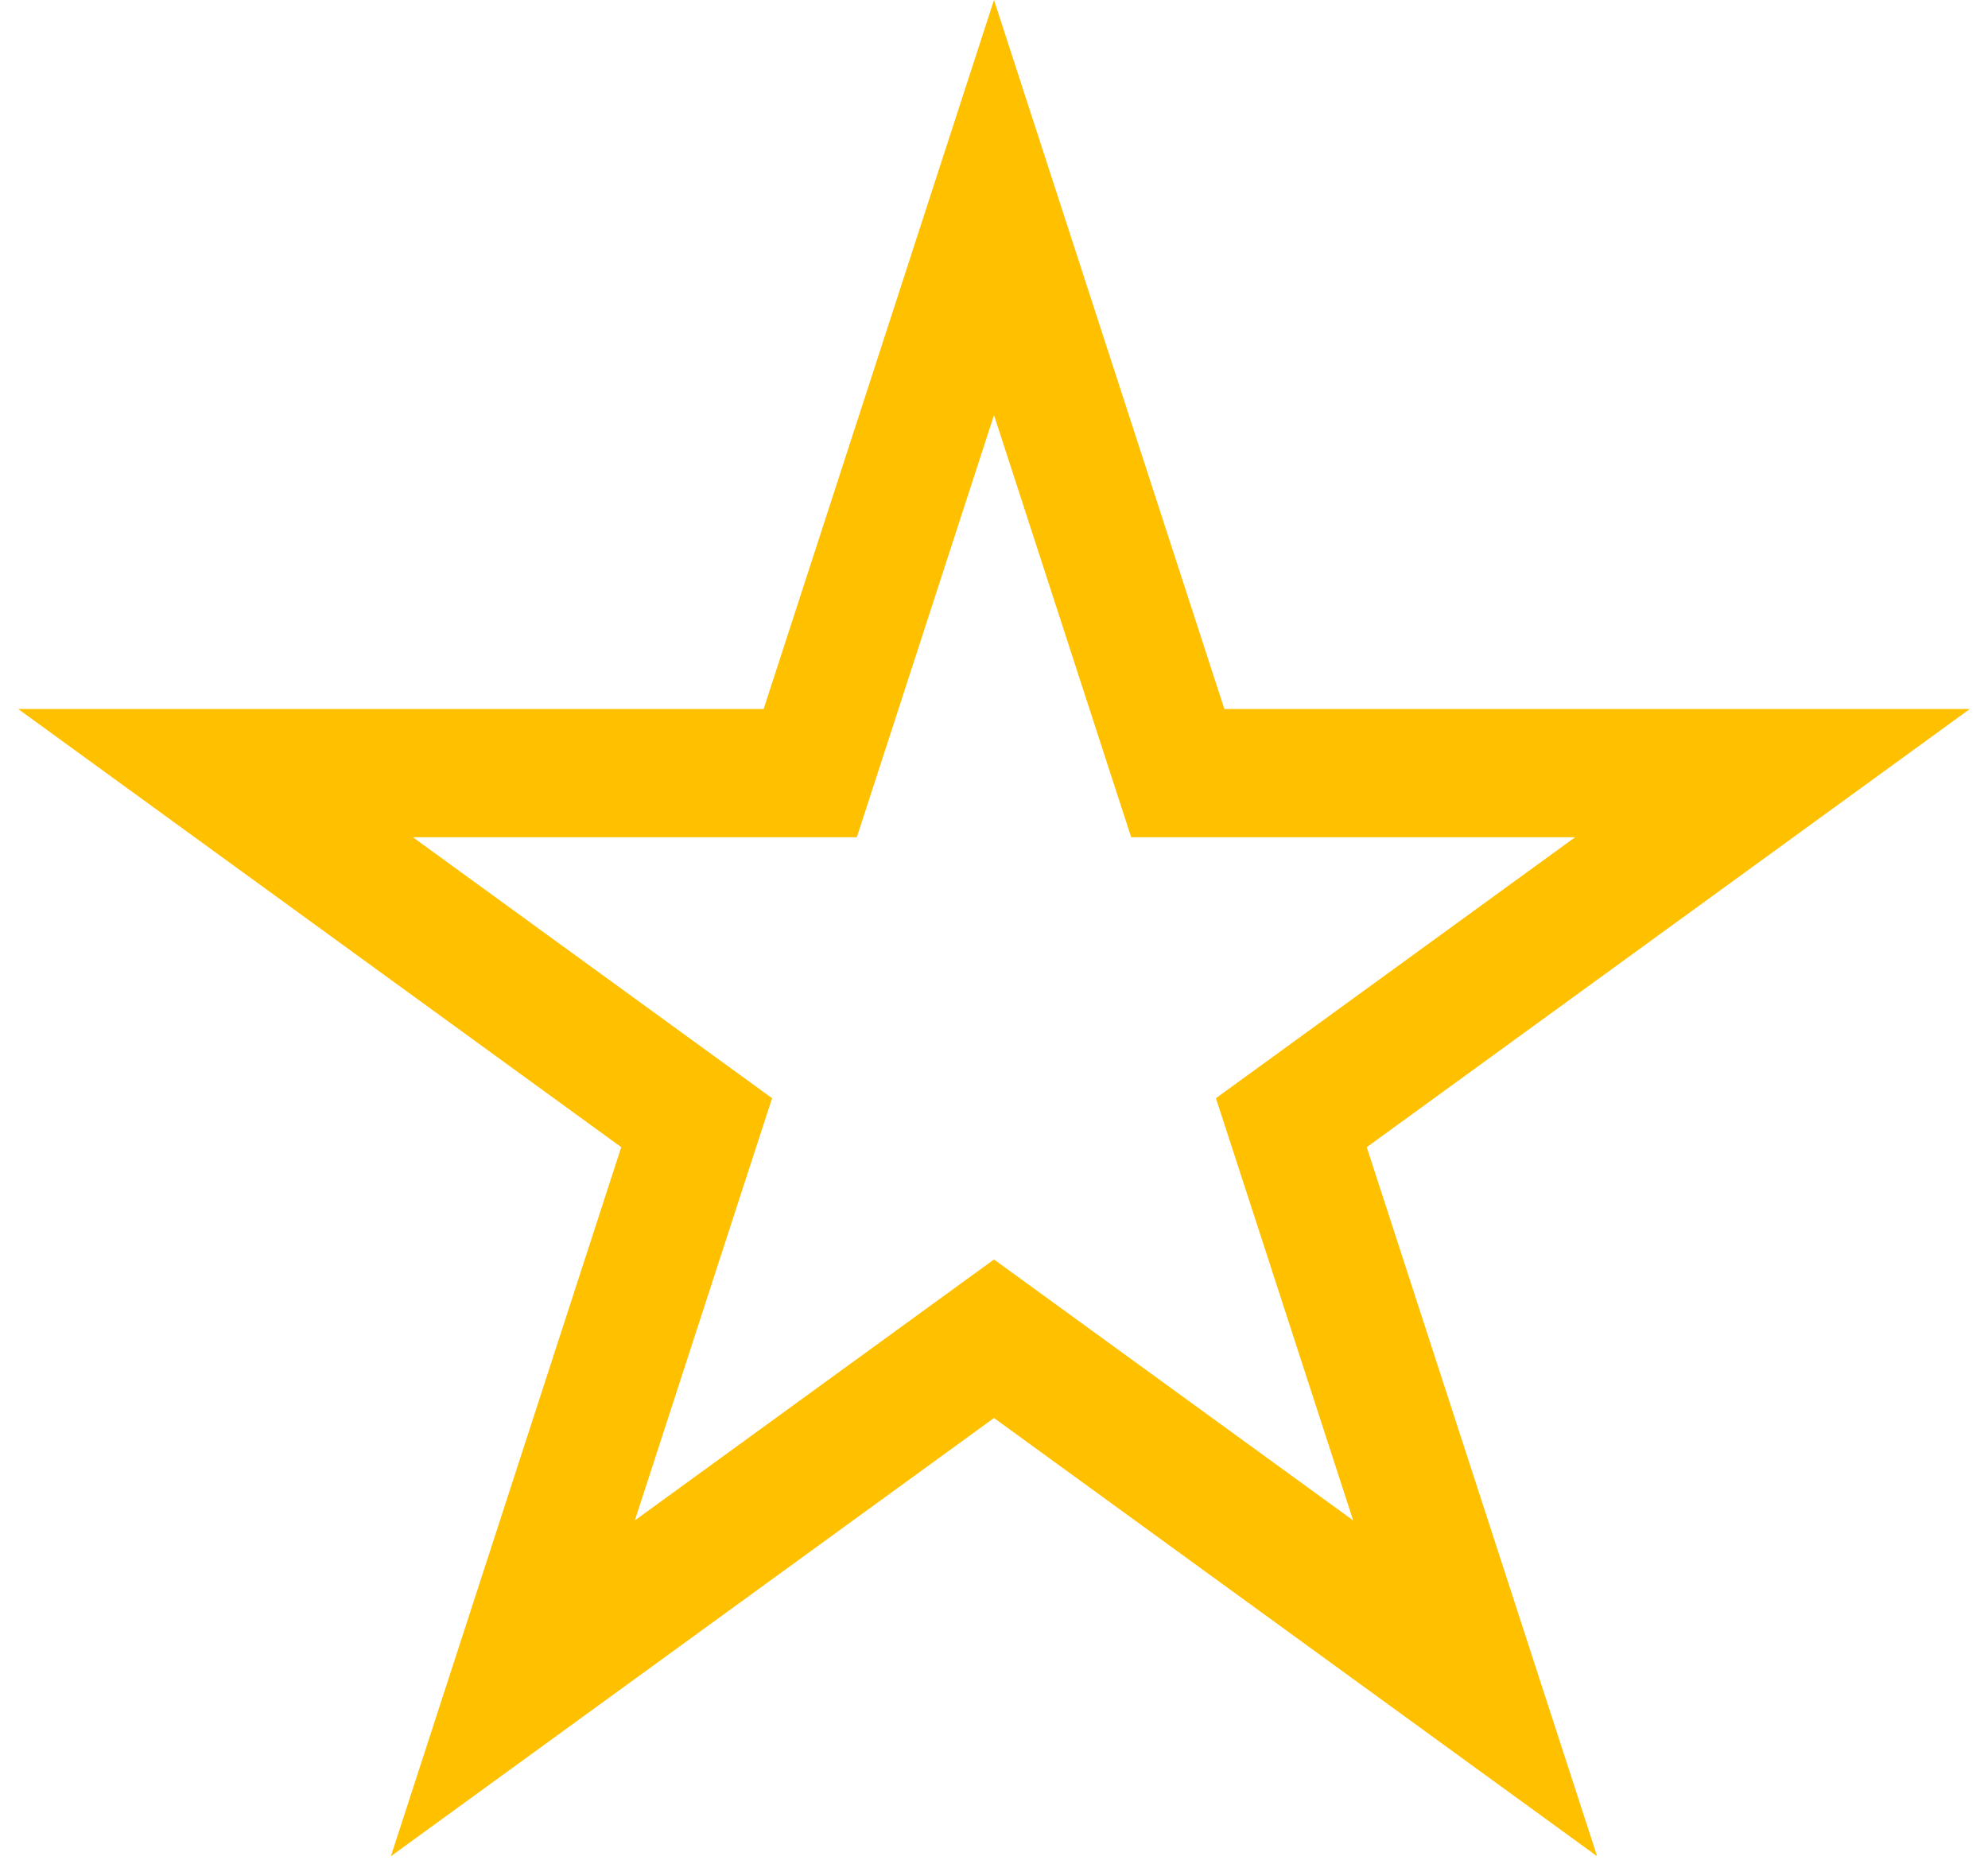
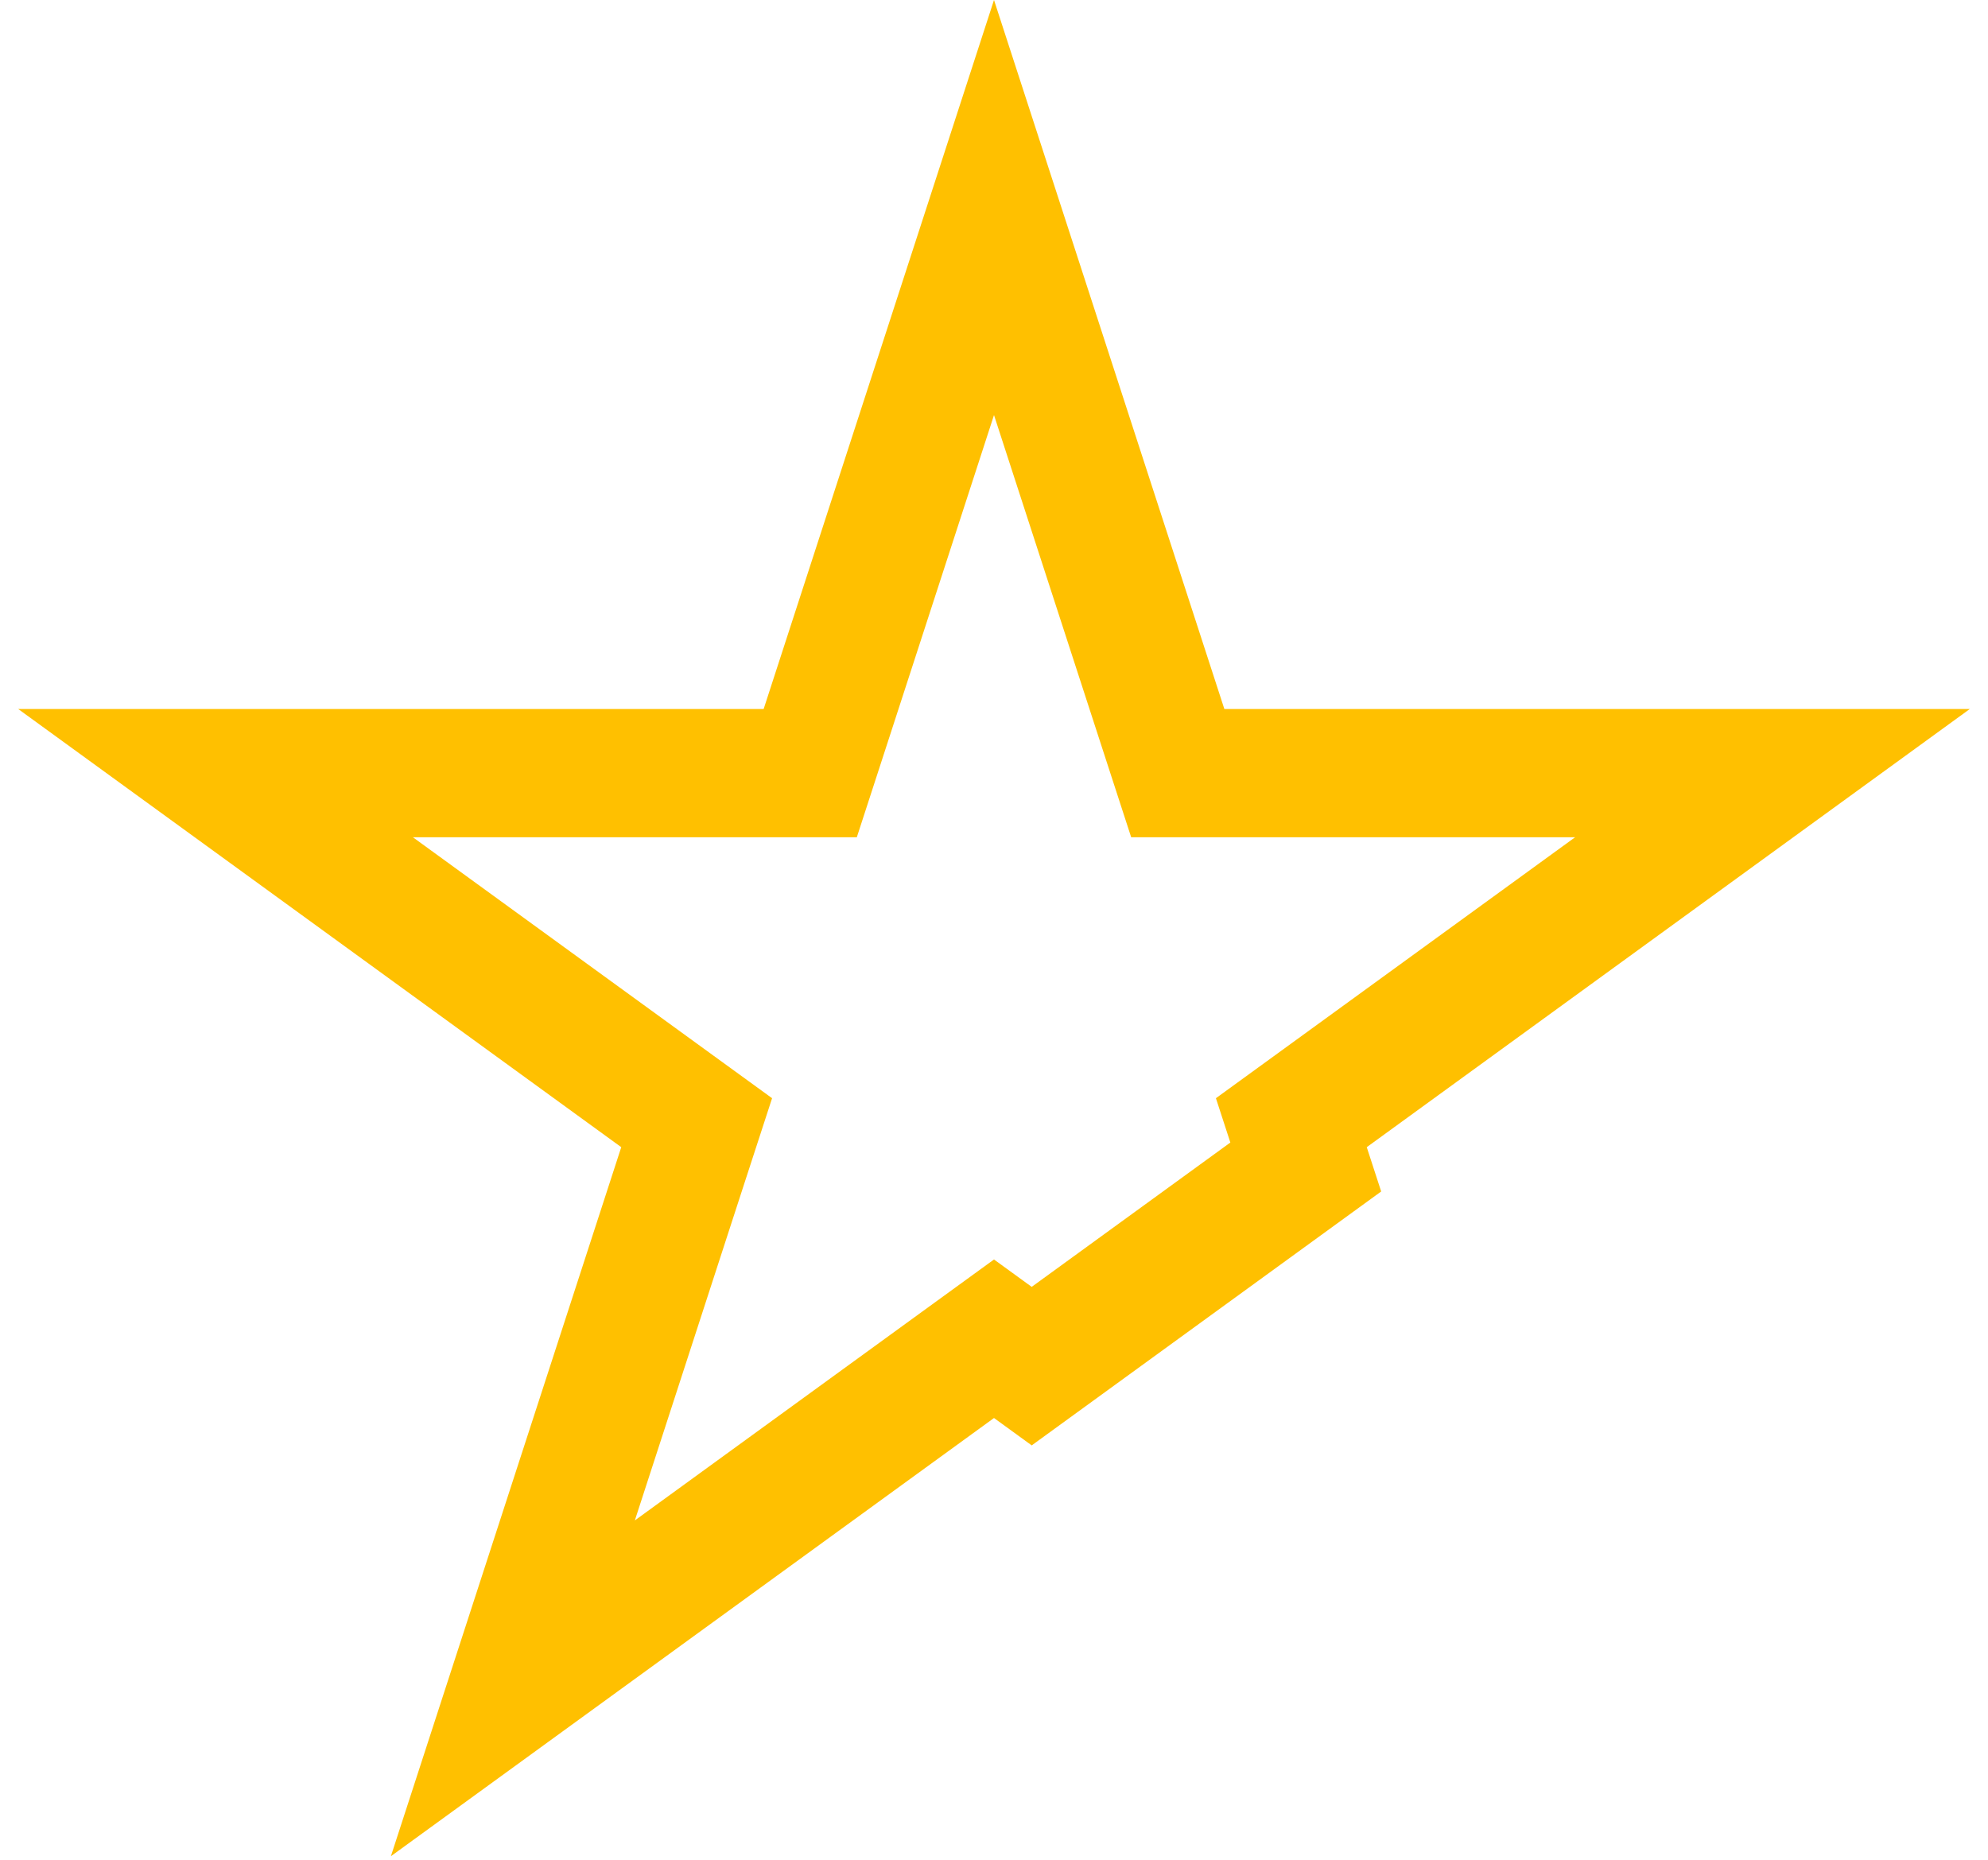
<svg xmlns="http://www.w3.org/2000/svg" width="62" height="58" viewBox="0 0 62 58" fill="none">
-   <path d="M31 6.472L36.282 22.73L36.731 24.111H38.184H55.278L41.449 34.159L40.273 35.013L40.723 36.395L46.005 52.653L32.176 42.605L31 41.751L29.824 42.605L15.995 52.653L21.277 36.395L21.727 35.013L20.551 34.159L6.722 24.111H23.816H25.269L25.718 22.73L31 6.472Z" stroke="#FFC000" stroke-width="4" />
+   <path d="M31 6.472L36.282 22.73L36.731 24.111H38.184H55.278L41.449 34.159L40.273 35.013L40.723 36.395L32.176 42.605L31 41.751L29.824 42.605L15.995 52.653L21.277 36.395L21.727 35.013L20.551 34.159L6.722 24.111H23.816H25.269L25.718 22.73L31 6.472Z" stroke="#FFC000" stroke-width="4" />
</svg>